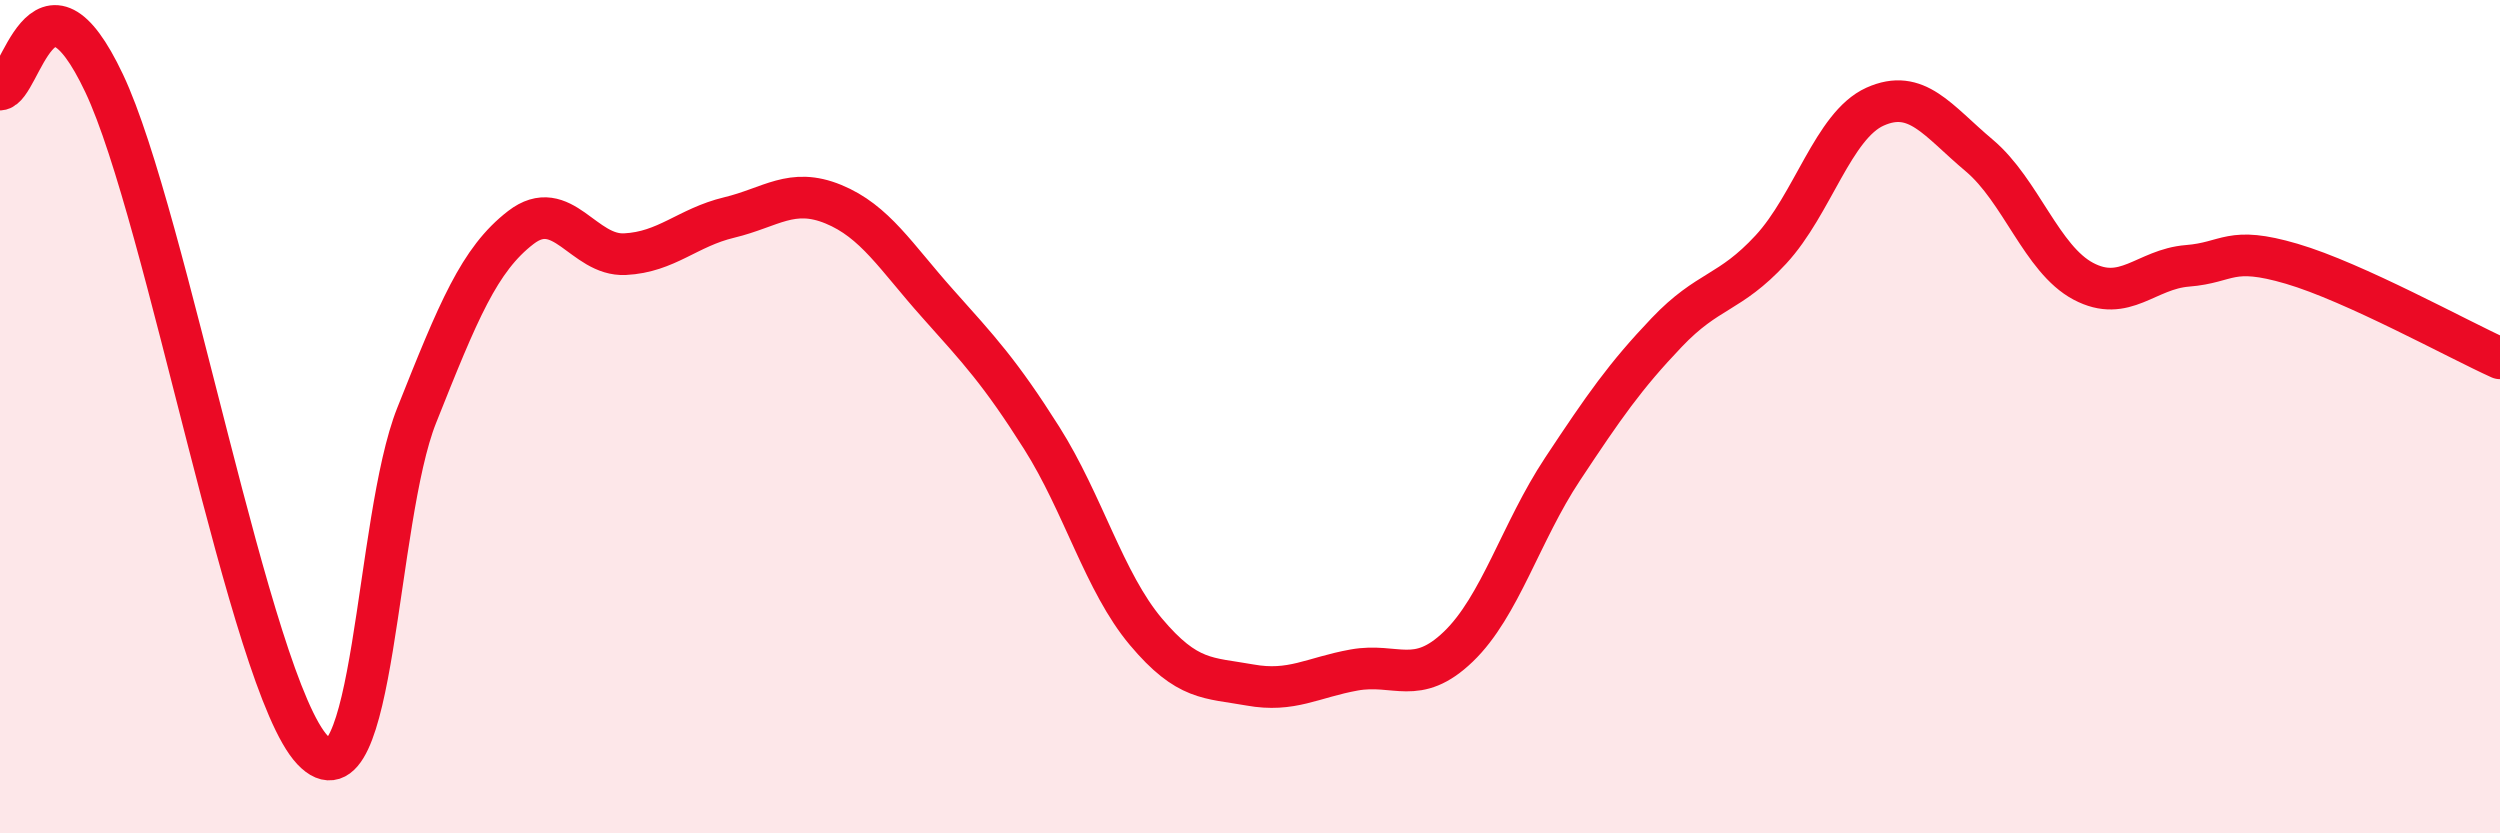
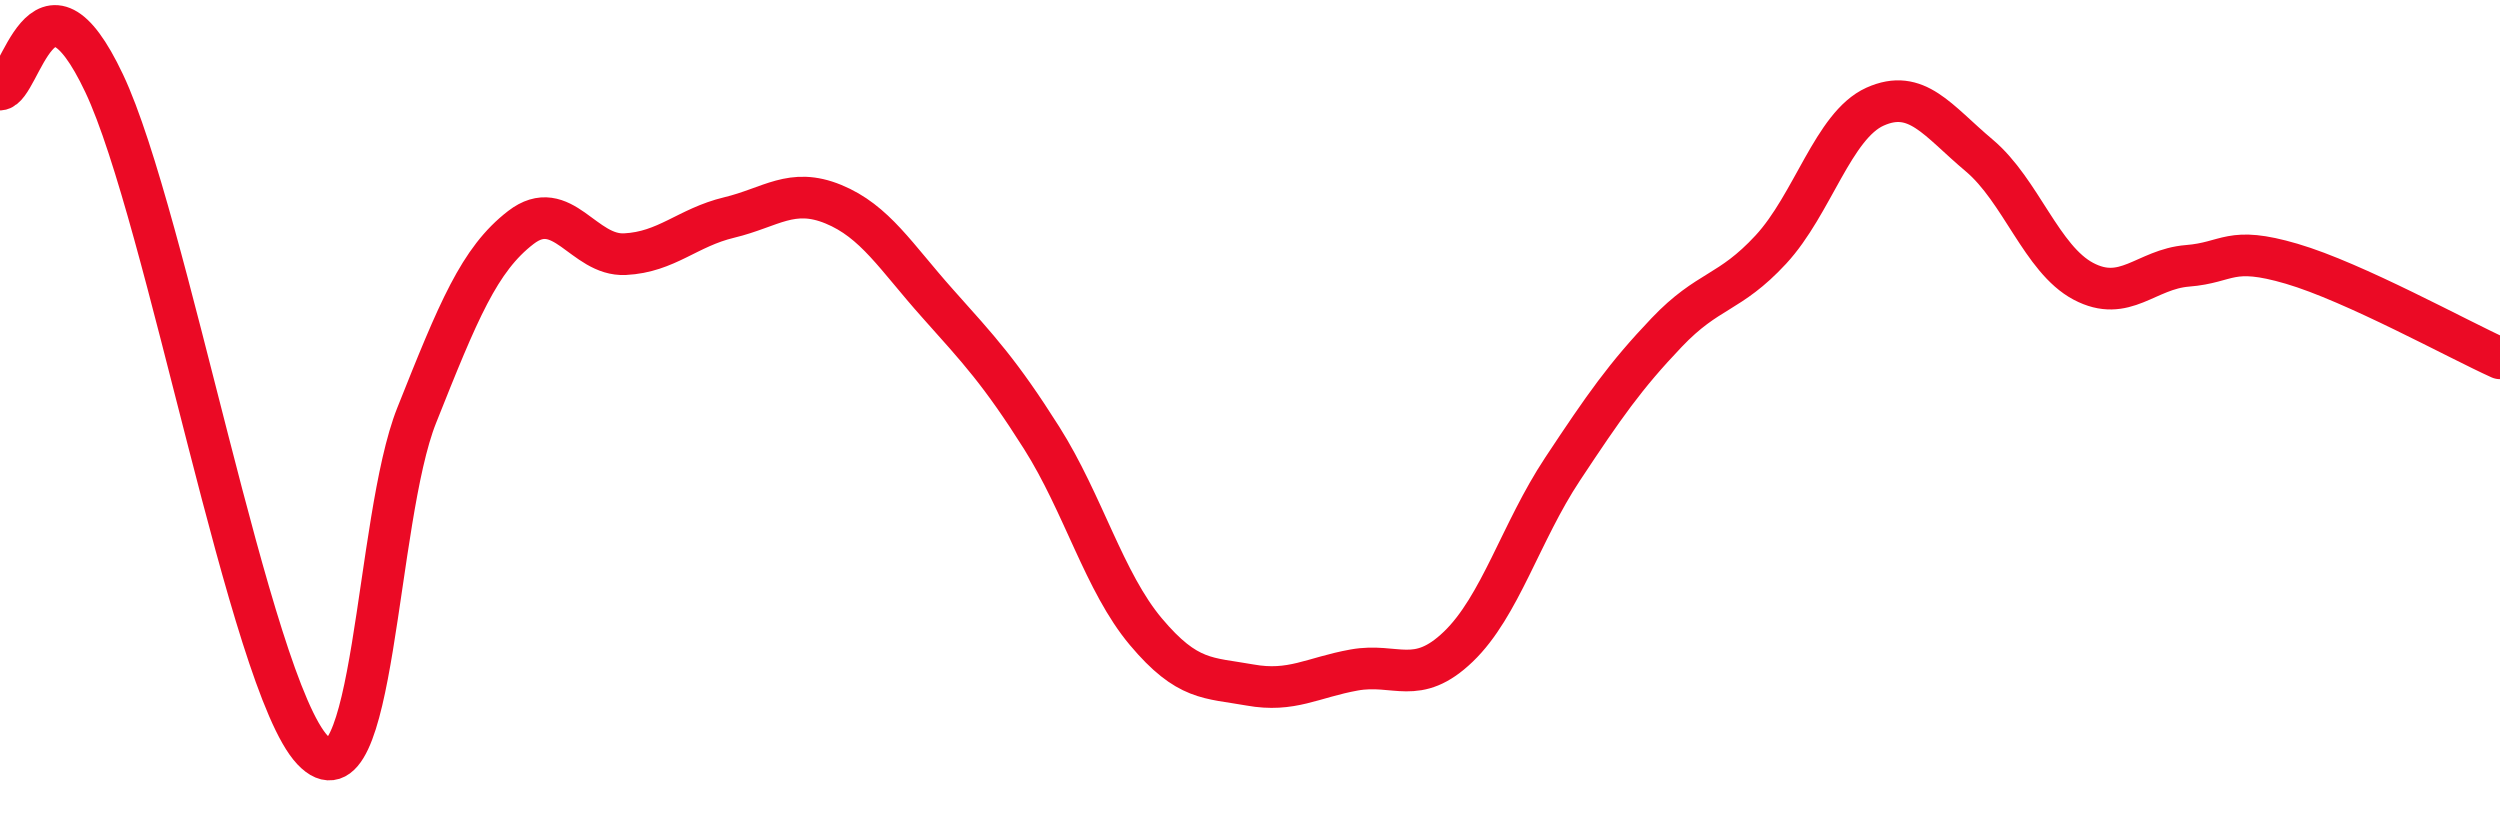
<svg xmlns="http://www.w3.org/2000/svg" width="60" height="20" viewBox="0 0 60 20">
-   <path d="M 0,2.15 C 0.5,2.12 1,-1.17 2.5,2 C 4,5.17 6,16.41 7.5,18 C 9,19.59 9,12.48 10,9.97 C 11,7.46 11.5,6.23 12.5,5.46 C 13.5,4.69 14,6.15 15,6.1 C 16,6.05 16.5,5.46 17.5,5.22 C 18.5,4.98 19,4.49 20,4.9 C 21,5.31 21.5,6.16 22.5,7.28 C 23.5,8.4 24,8.93 25,10.51 C 26,12.09 26.5,13.97 27.5,15.16 C 28.5,16.35 29,16.26 30,16.44 C 31,16.62 31.5,16.26 32.5,16.08 C 33.5,15.9 34,16.48 35,15.52 C 36,14.56 36.5,12.77 37.5,11.26 C 38.5,9.75 39,9.03 40,7.98 C 41,6.93 41.5,7.07 42.5,5.99 C 43.5,4.91 44,3.01 45,2.56 C 46,2.11 46.5,2.89 47.5,3.73 C 48.5,4.57 49,6.22 50,6.75 C 51,7.28 51.5,6.46 52.5,6.38 C 53.5,6.3 53.5,5.89 55,6.33 C 56.5,6.77 59,8.15 60,8.6L60 20L0 20Z" fill="#EB0A25" opacity="0.1" stroke-linecap="round" stroke-linejoin="round" />
  <path d="M 0,2.15 C 0.5,2.12 1,-1.17 2.5,2 C 4,5.17 6,16.41 7.5,18 C 9,19.59 9,12.48 10,9.97 C 11,7.46 11.5,6.23 12.5,5.46 C 13.5,4.69 14,6.15 15,6.1 C 16,6.05 16.5,5.46 17.5,5.22 C 18.5,4.98 19,4.49 20,4.9 C 21,5.31 21.5,6.16 22.5,7.28 C 23.5,8.4 24,8.93 25,10.51 C 26,12.09 26.5,13.97 27.5,15.16 C 28.5,16.35 29,16.26 30,16.44 C 31,16.62 31.5,16.26 32.5,16.08 C 33.5,15.9 34,16.48 35,15.52 C 36,14.56 36.5,12.77 37.5,11.26 C 38.5,9.75 39,9.03 40,7.98 C 41,6.93 41.5,7.07 42.5,5.99 C 43.5,4.91 44,3.01 45,2.56 C 46,2.11 46.5,2.89 47.5,3.73 C 48.5,4.57 49,6.22 50,6.75 C 51,7.28 51.5,6.46 52.5,6.38 C 53.5,6.3 53.5,5.89 55,6.33 C 56.5,6.77 59,8.15 60,8.6" stroke="#EB0A25" stroke-width="1" fill="none" stroke-linecap="round" stroke-linejoin="round" />
</svg>